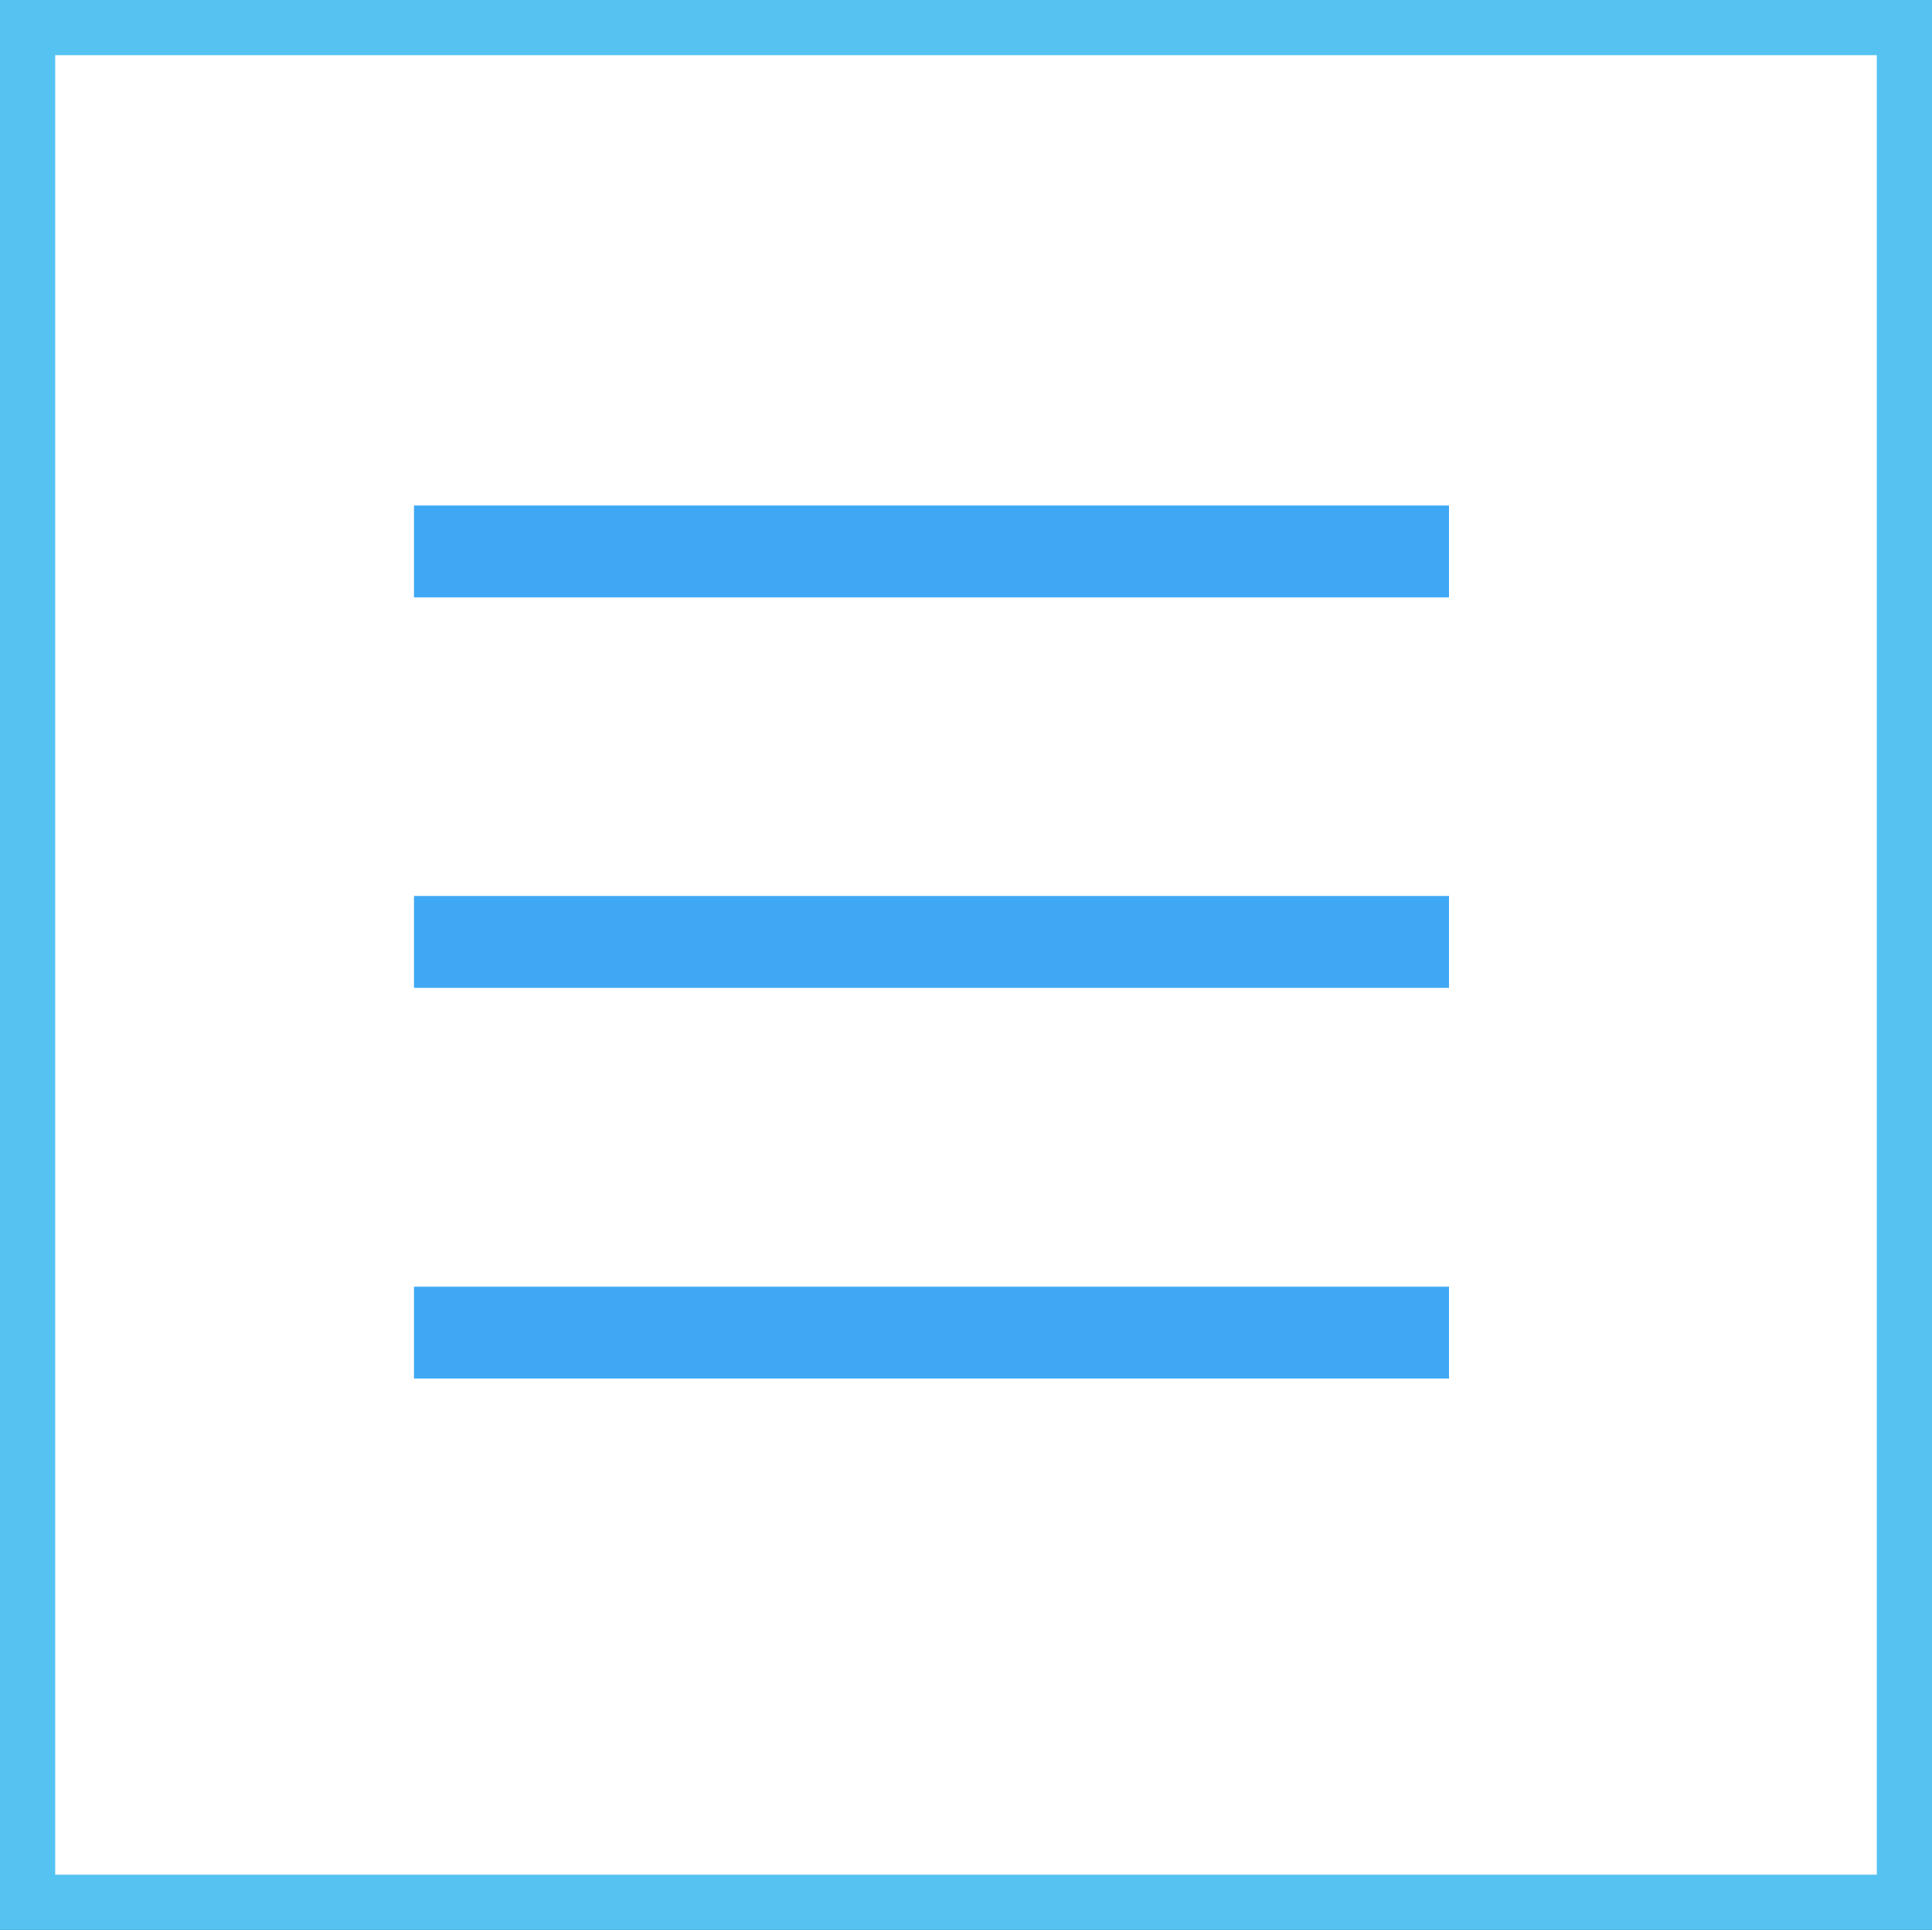
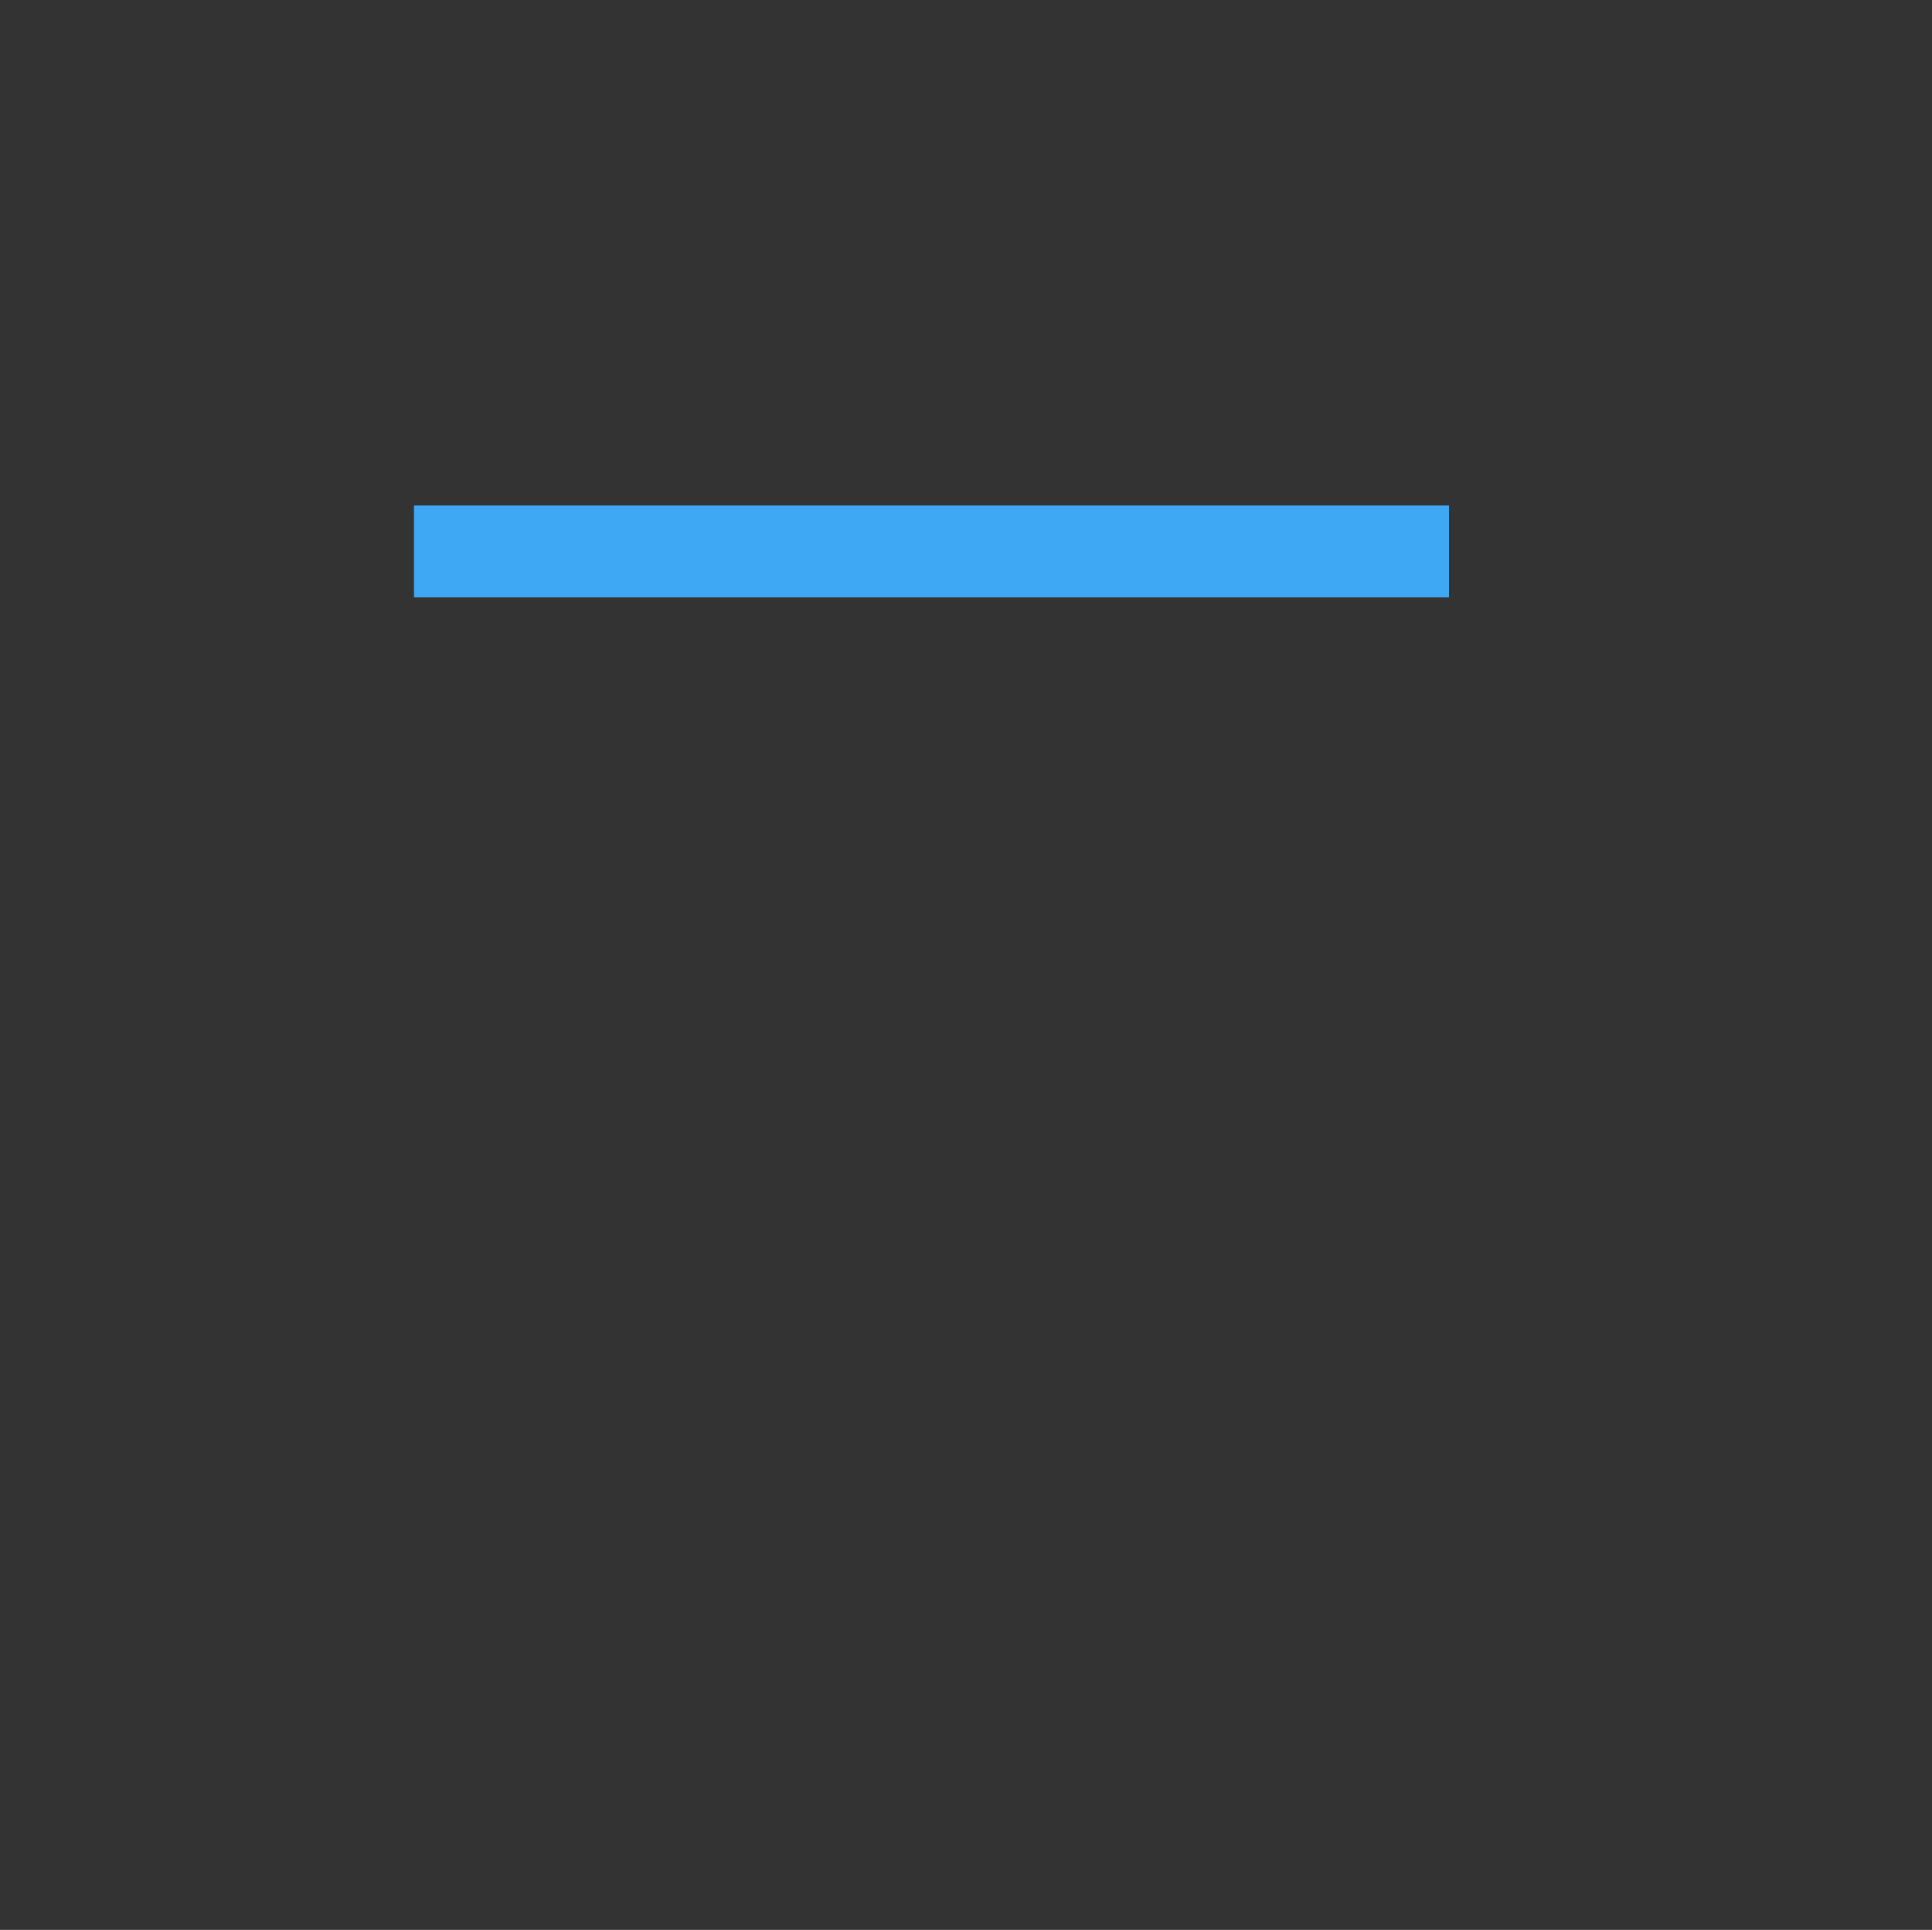
<svg xmlns="http://www.w3.org/2000/svg" id="_レイヤー_2" viewBox="0 0 70 69.94">
  <rect x="0" y="0" width="70" height="69.94" fill="#333333" stroke="none" />
  <defs>
    <style>.cls-1{fill:#3fa8f4;}.cls-1,.cls-2,.cls-3{stroke-width:0px;}.cls-2{fill:#54c3f1;}.cls-3{fill:#fff;}</style>
  </defs>
  <g id="_レイヤー_1-2">
-     <rect class="cls-3" x="1" y="1" width="68" height="67.94" />
-     <path class="cls-2" d="m68,2v65.94H2V2h66m2-2H0v69.94h70V0h0Z" />
    <rect class="cls-1" x="15" y="18.32" width="37.5" height="3.33" />
-     <rect class="cls-1" x="15" y="32.47" width="37.5" height="3.33" />
-     <rect class="cls-1" x="15" y="46.63" width="37.5" height="3.33" />
  </g>
</svg>